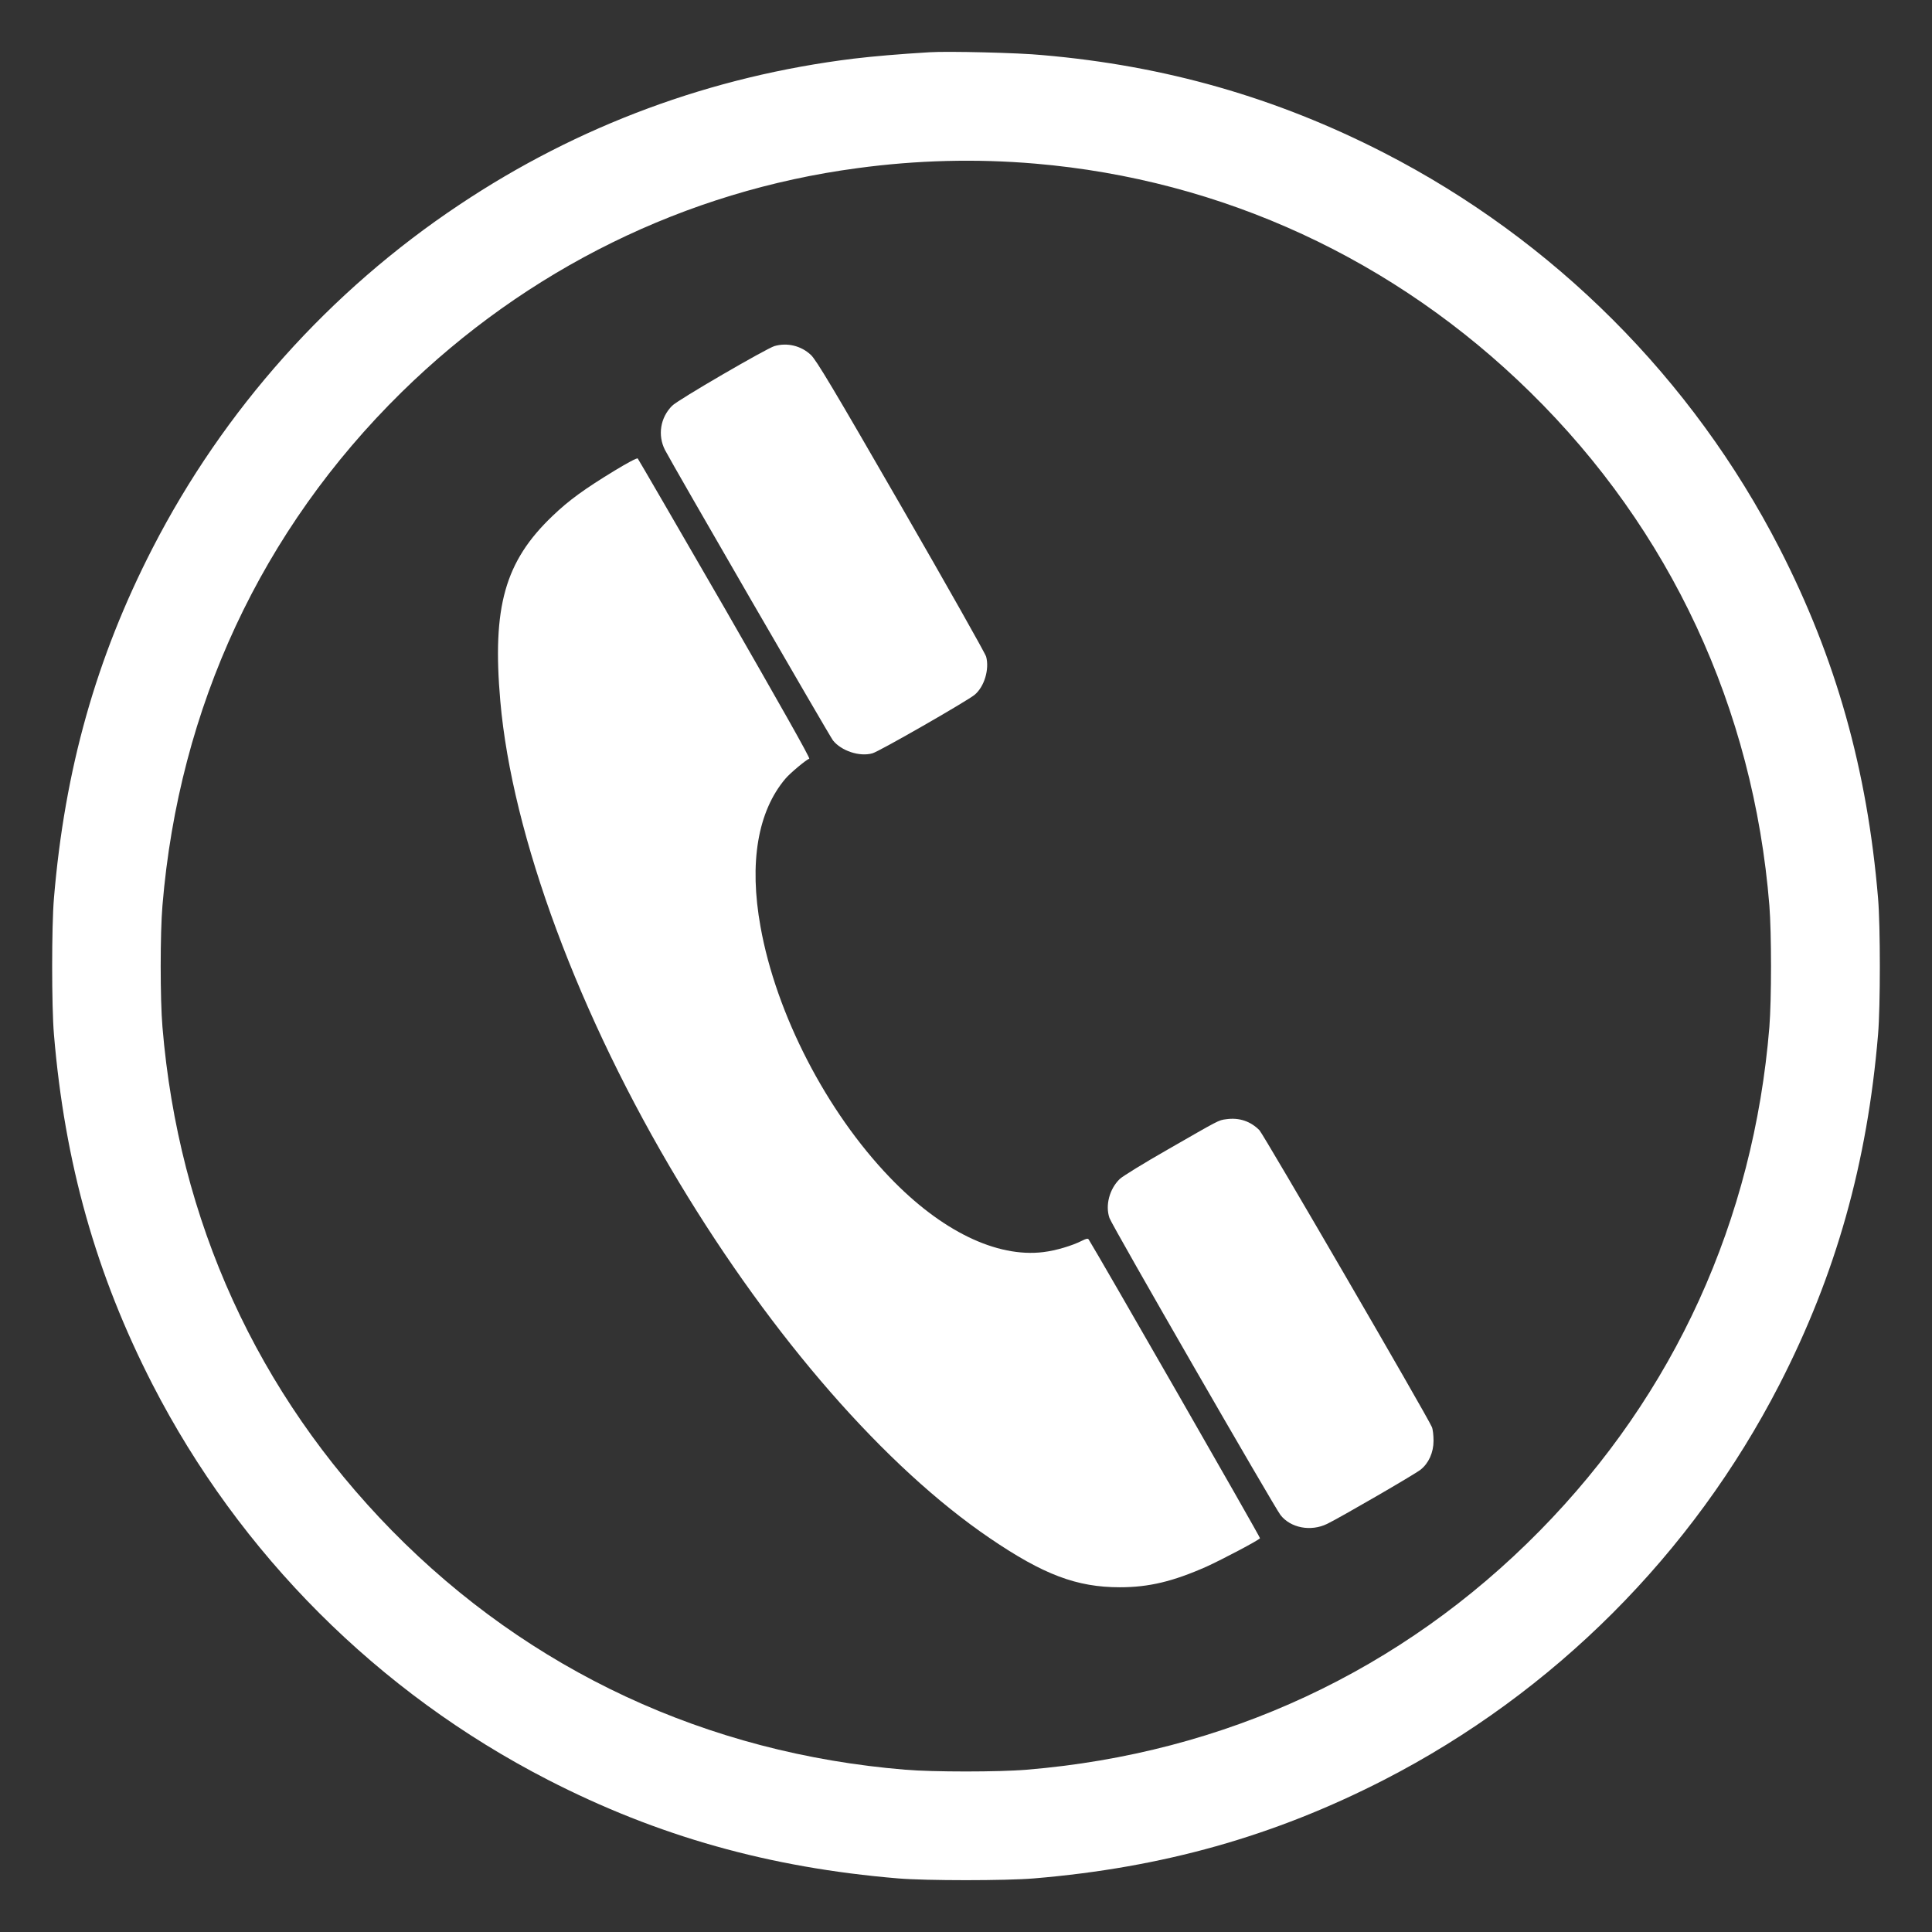
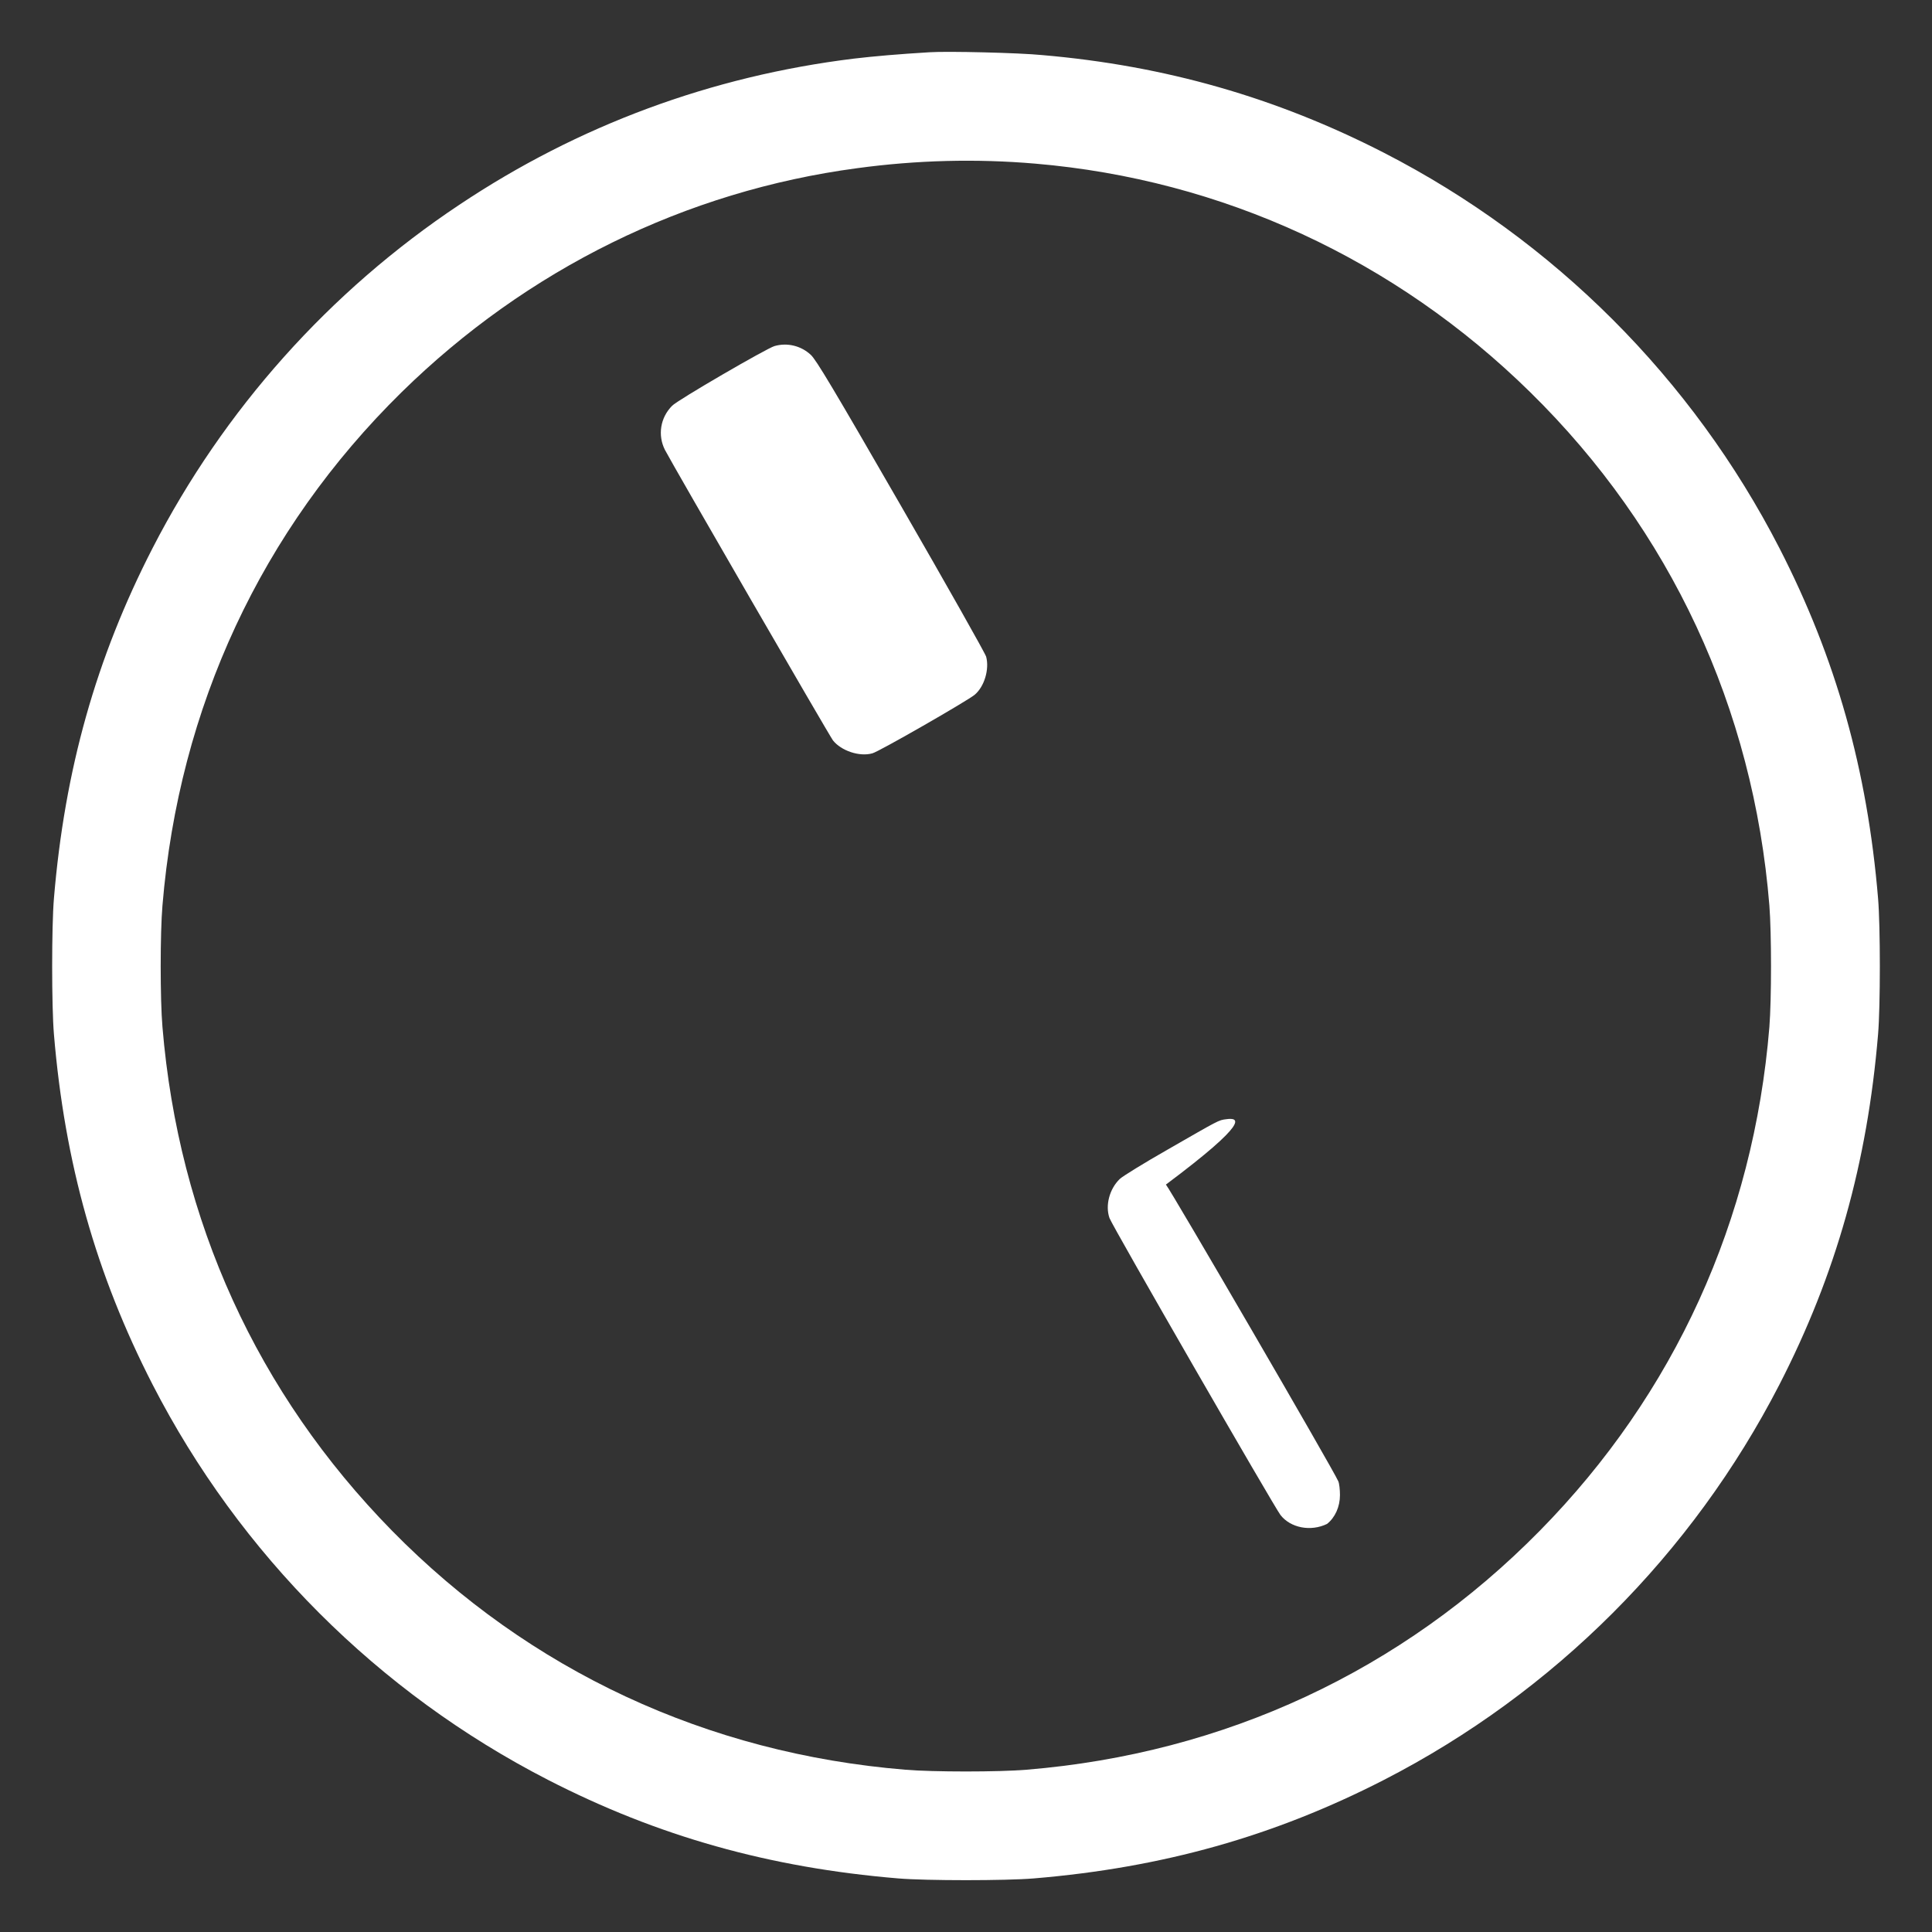
<svg xmlns="http://www.w3.org/2000/svg" version="1.1" id="Capa_1" x="0px" y="0px" viewBox="0 0 115 115" enable-background="new 0 0 115 115" xml:space="preserve">
  <rect x="0" y="0" width="115" height="115" fill="#333333" stroke="none" />
  <g transform="translate(0,1280) scale(0.1,-0.1)">
    <path fill="#FFFFFF" d="M553.3,12768.9c-18.4-1.1-33.3-2.4-45.1-3.8c-84.7-10.4-164-39.7-234.8-87   c-77.2-51.4-140.2-121.9-182.6-204.4c-33.6-65.4-52.3-131.8-58.7-208.5c-1.4-16.4-1.4-64.4,0-80.8c6.4-76.7,25.1-143,58.7-208.5   c51.9-101,134.3-183.4,235.3-235.3c65.4-33.6,131.8-52.3,208.5-58.7c16.4-1.4,64.4-1.4,80.8,0c76.7,6.4,143,25.1,208.5,58.7   c101,51.9,183.4,134.4,235.3,235.3c33.6,65.4,52.3,131.8,58.7,208.5c1.4,16.4,1.4,64.4,0,80.8c-6.4,76.7-25.1,143-58.7,208.5   c-51.9,101-134.3,183.4-235.3,235.3c-64.1,32.9-130.3,51.9-203.4,58.2C606.6,12768.6,563.9,12769.6,553.3,12768.9z M616.2,12702.6   c111.5-9.5,214.3-57.1,294.7-136.1c83.4-81.9,132.8-188,142.3-305.5c1.3-16.4,1.3-55.9,0-72.3c-9.4-114.9-56.5-218.4-136.6-299.8   c-82.1-83.5-187.7-132.6-305.5-142.3c-16.4-1.4-55.9-1.4-72.3,0c-117.9,9.7-223.6,58.9-305.5,142.3   c-80.2,81.8-127,184.4-136.6,299.8c-1.4,16.4-1.4,55.9,0,72.3c9.8,118.1,59,223.6,142.3,305.5c74.7,73.3,169.1,119.8,271.3,133.4   C545.7,12704.7,581.1,12705.6,616.2,12702.6z" />
    <path fill="#FFFFFF" d="M461,12594c-4.6-1.3-57.8-32.2-60.9-35.5c-7.1-7.1-8.7-17.6-4.3-26.3c4.6-8.9,97.8-170,100-172.9   c4.9-6.2,15.8-9.9,23.5-7.7c3.9,1,56.3,31.1,60.8,34.8c5.8,4.8,8.9,15.2,6.9,22.7c-0.5,1.9-23.3,42.3-50.7,89.8   c-40.3,69.9-50.5,87-53.7,89.9C476.8,12594.2,468.6,12596.2,461,12594z" />
-     <path fill="#FFFFFF" d="M365.9,12519.9c-18.2-11.1-27.3-17.7-37-27c-28.4-27.1-36-54.1-31.1-110.2c7-80.2,46.7-187.3,106.3-286.3   c55.9-92.9,123-169.8,185.1-212c31.9-21.7,51.7-29.2,77.4-29.2c17.2,0,31.5,3.4,51.6,12.3c9.4,4.3,31.1,15.7,31.8,16.9   c0.3,0.5-96.7,169.5-101.9,177.7c-0.5,0.9-1.4,0.7-4-0.6c-5.9-3-15.6-5.9-23.1-6.8c-27.8-3.4-60.8,12.6-91.3,44.4   c-37.8,39.3-67.7,97.3-77,149.2c-6.9,38.1-1.7,68.8,14.9,88.3c2.8,3.3,12.3,11.2,14.1,11.8c0.7,0.3-18.5,34.1-50.2,89.3   c-28.2,48.8-51.6,89.1-51.9,89.4C379,12527.5,373,12524.2,365.9,12519.9z" />
-     <path fill="#FFFFFF" d="M729.9,12133.8c-4.7-0.6-3.9-0.3-35.1-18.2c-14-8-26.7-15.8-28.3-17.4c-6.1-5.9-8.7-15.7-6.1-23.2   c1.4-4.3,98.3-172.4,101.8-176.8c6-7.7,18-10,27.7-5.3c7.3,3.5,52.2,29.5,55.7,32.3c4.8,3.8,7.7,10.2,7.7,17.2c0,3.1-0.4,6.9-1,8.2   c-2.9,6.8-100,173.8-102.6,176.6C744.4,12132.6,737.6,12134.9,729.9,12133.8z" />
+     <path fill="#FFFFFF" d="M729.9,12133.8c-4.7-0.6-3.9-0.3-35.1-18.2c-14-8-26.7-15.8-28.3-17.4c-6.1-5.9-8.7-15.7-6.1-23.2   c1.4-4.3,98.3-172.4,101.8-176.8c6-7.7,18-10,27.7-5.3c4.8,3.8,7.7,10.2,7.7,17.2c0,3.1-0.4,6.9-1,8.2   c-2.9,6.8-100,173.8-102.6,176.6C744.4,12132.6,737.6,12134.9,729.9,12133.8z" />
  </g>
</svg>